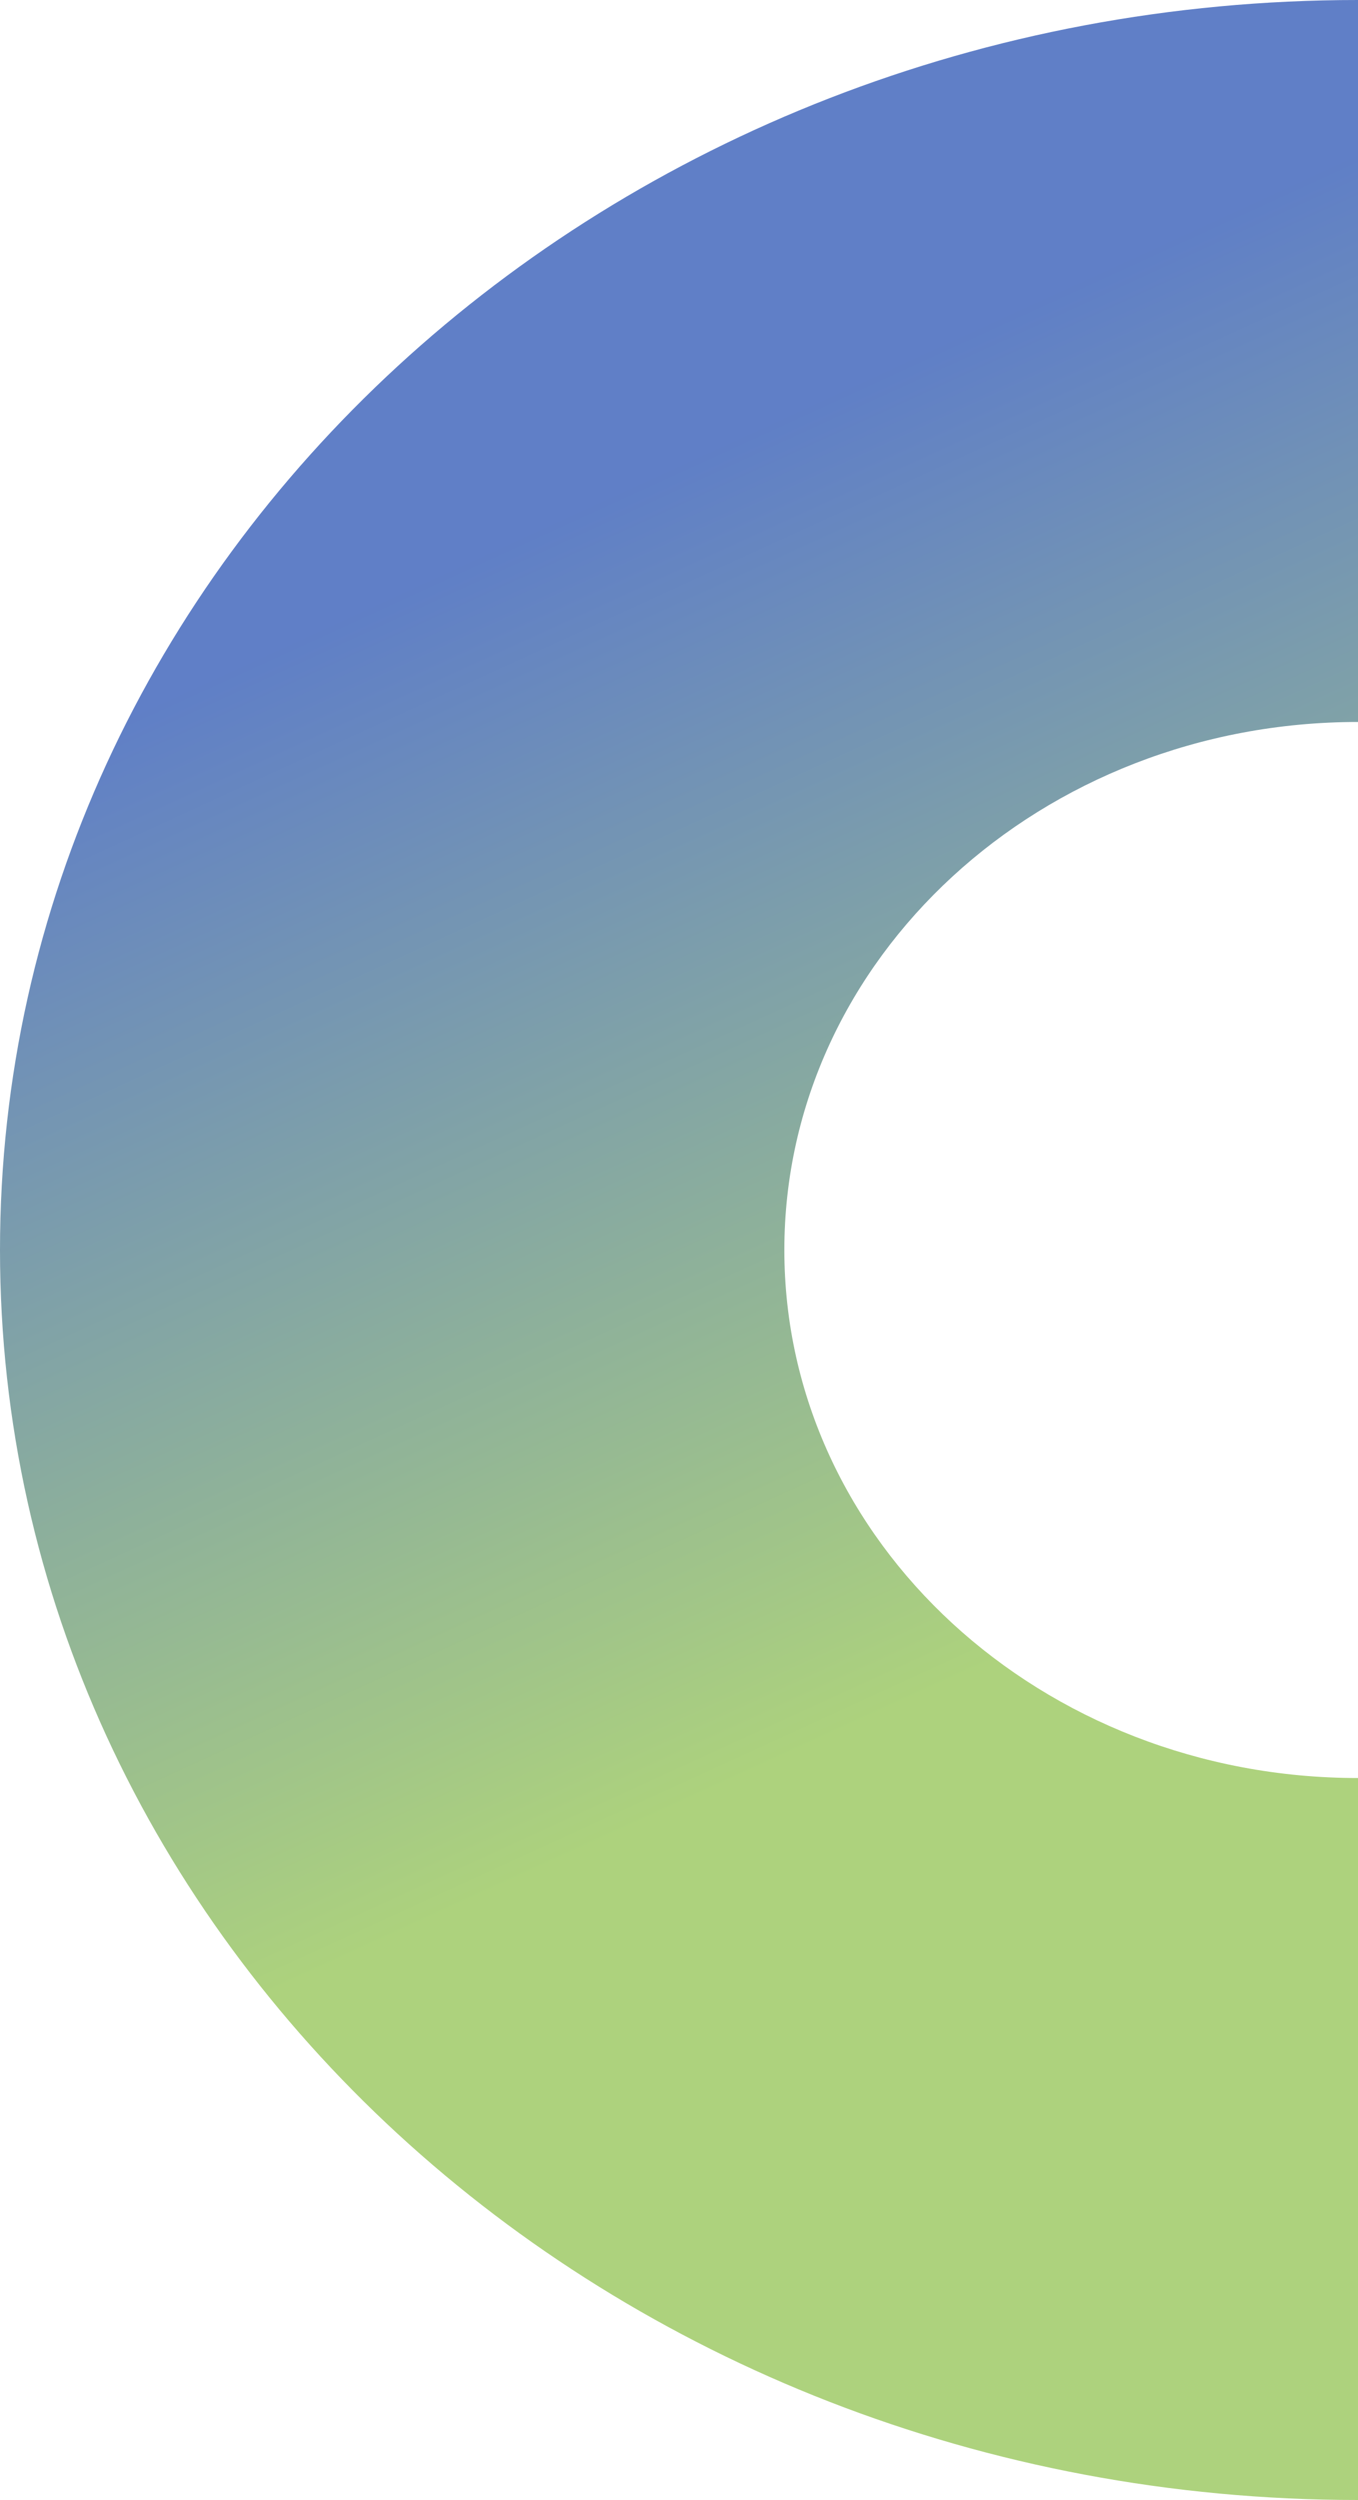
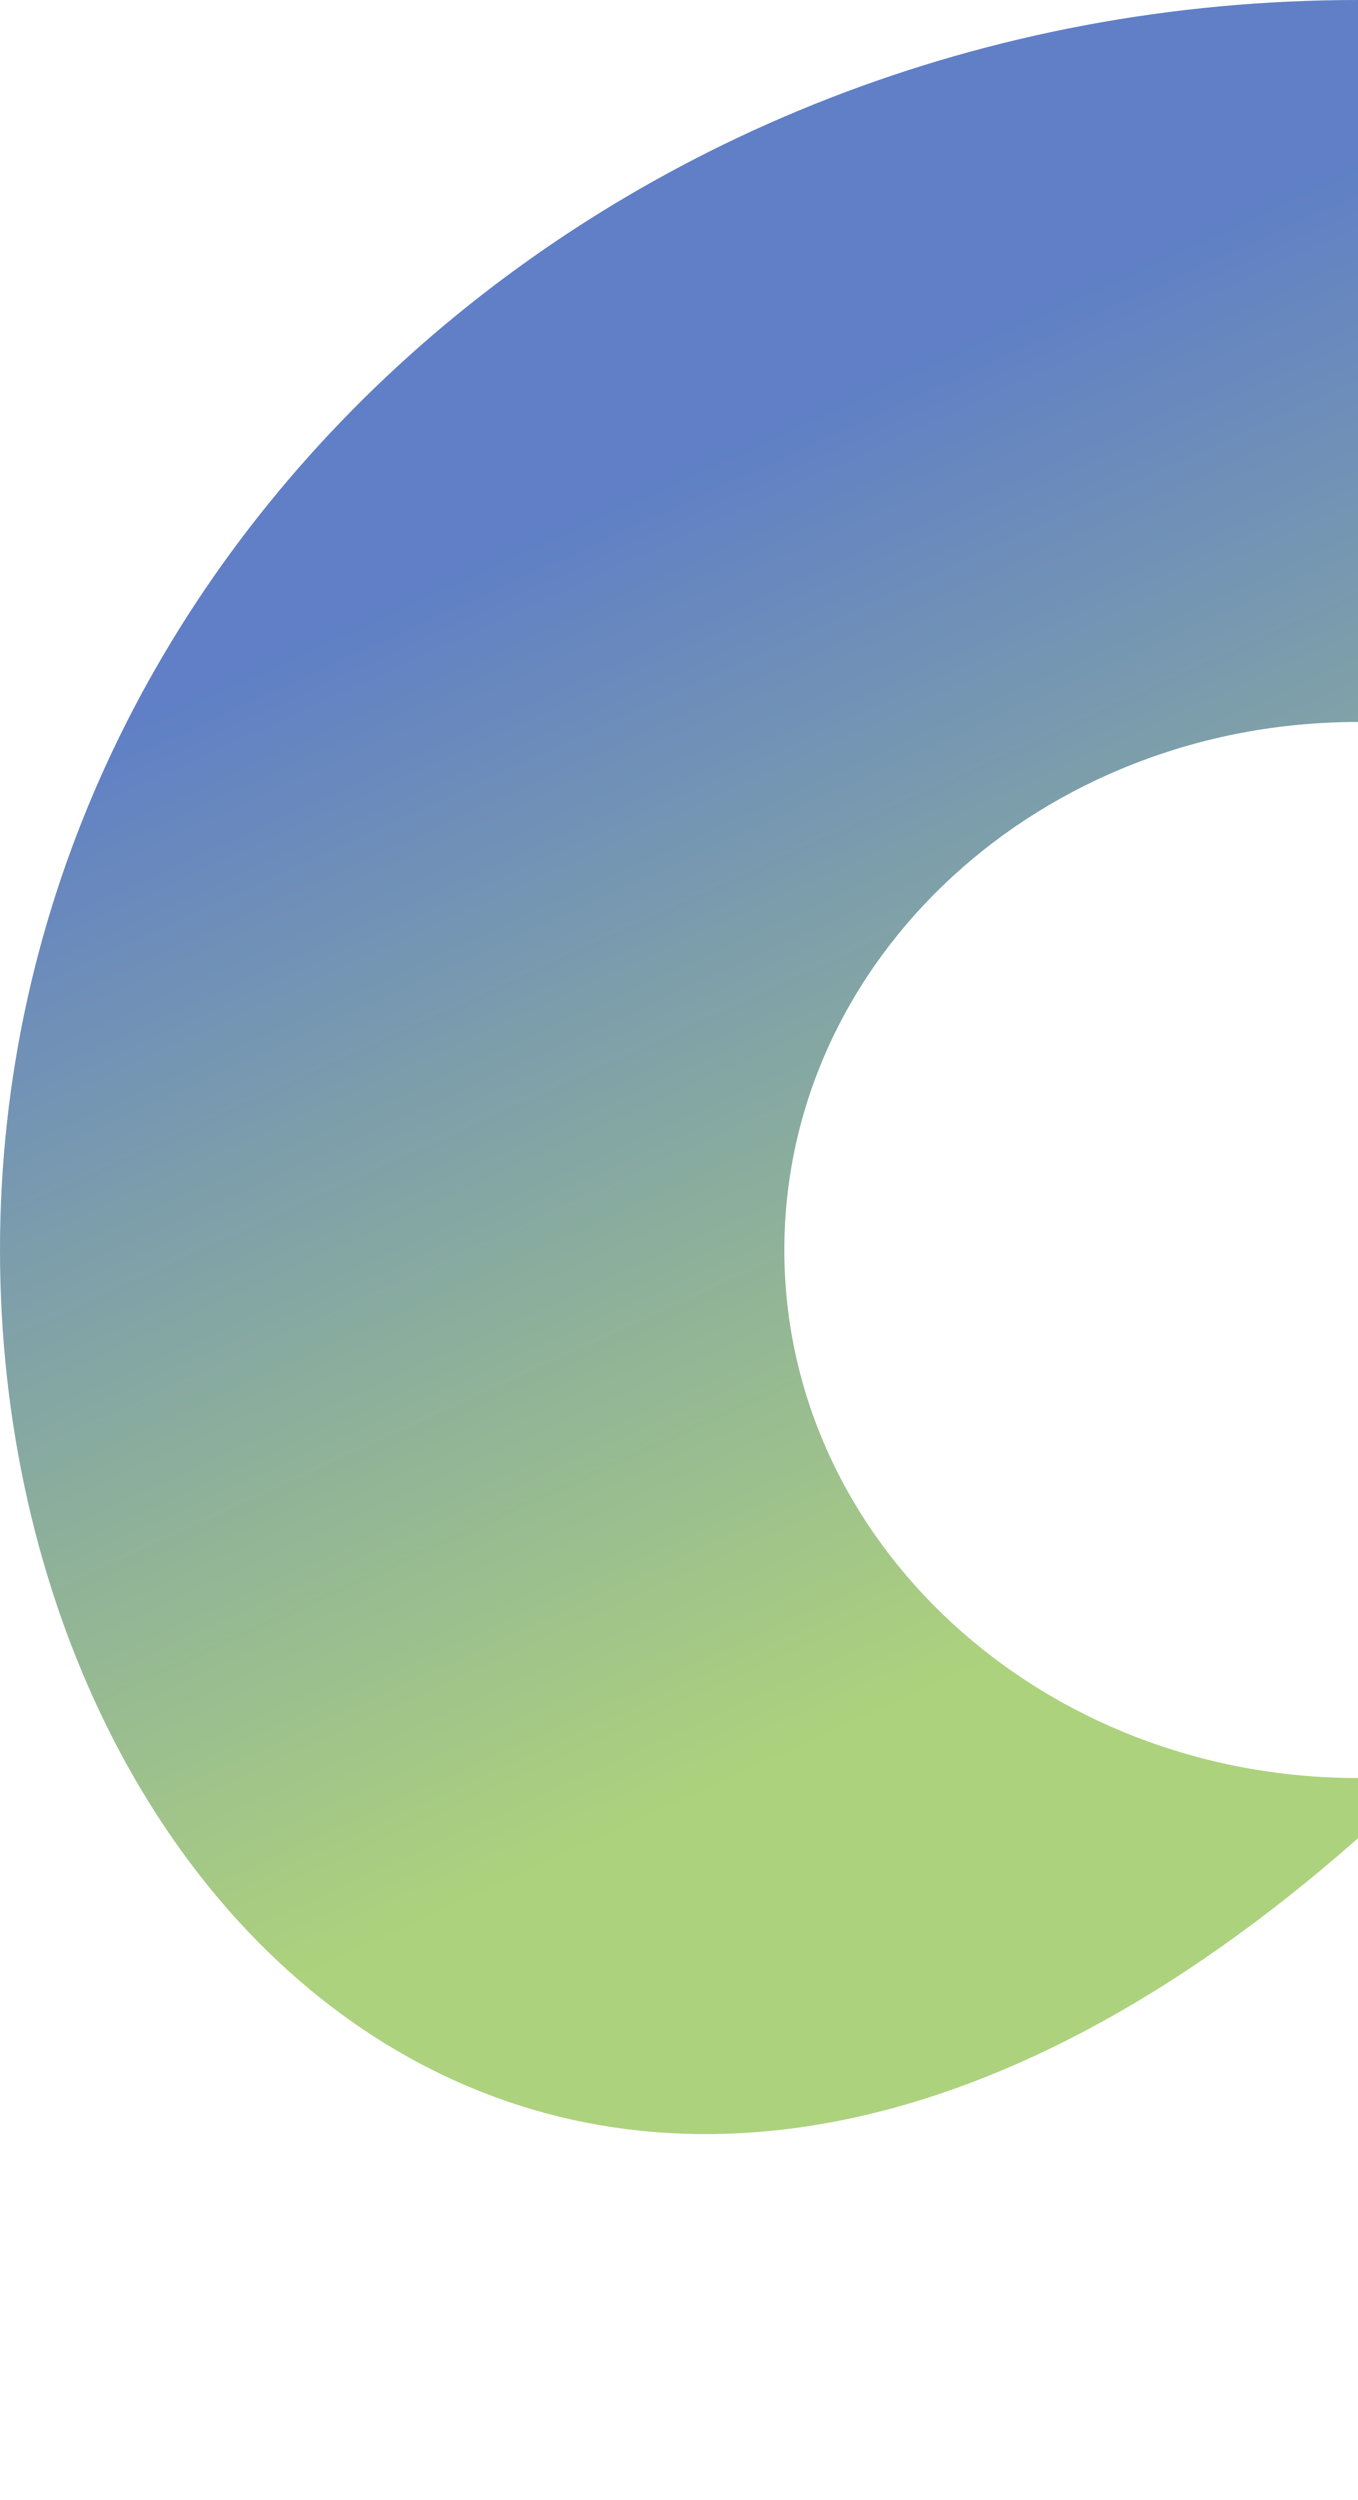
<svg xmlns="http://www.w3.org/2000/svg" width="75" height="138" viewBox="0 0 75 138" fill="none">
-   <path opacity="0.7" d="M75 101.471V138C33.578 138 0 107.108 0 69C0 30.892 33.578 2.57452e-07 75 0L75 39.853C57.503 39.853 43.318 52.903 43.318 69C43.318 85.097 57.503 98.147 75 98.147" fill="url(#paint0_linear_325_15437)" />
+   <path opacity="0.7" d="M75 101.471C33.578 138 0 107.108 0 69C0 30.892 33.578 2.57452e-07 75 0L75 39.853C57.503 39.853 43.318 52.903 43.318 69C43.318 85.097 57.503 98.147 75 98.147" fill="url(#paint0_linear_325_15437)" />
  <defs>
    <linearGradient id="paint0_linear_325_15437" x1="62.555" y1="115.343" x2="17.485" y2="16.969" gradientUnits="userSpaceOnUse">
      <stop offset="0.229" stop-color="#8ABF46" />
      <stop offset="0.849" stop-color="#1C49AF" />
    </linearGradient>
  </defs>
</svg>